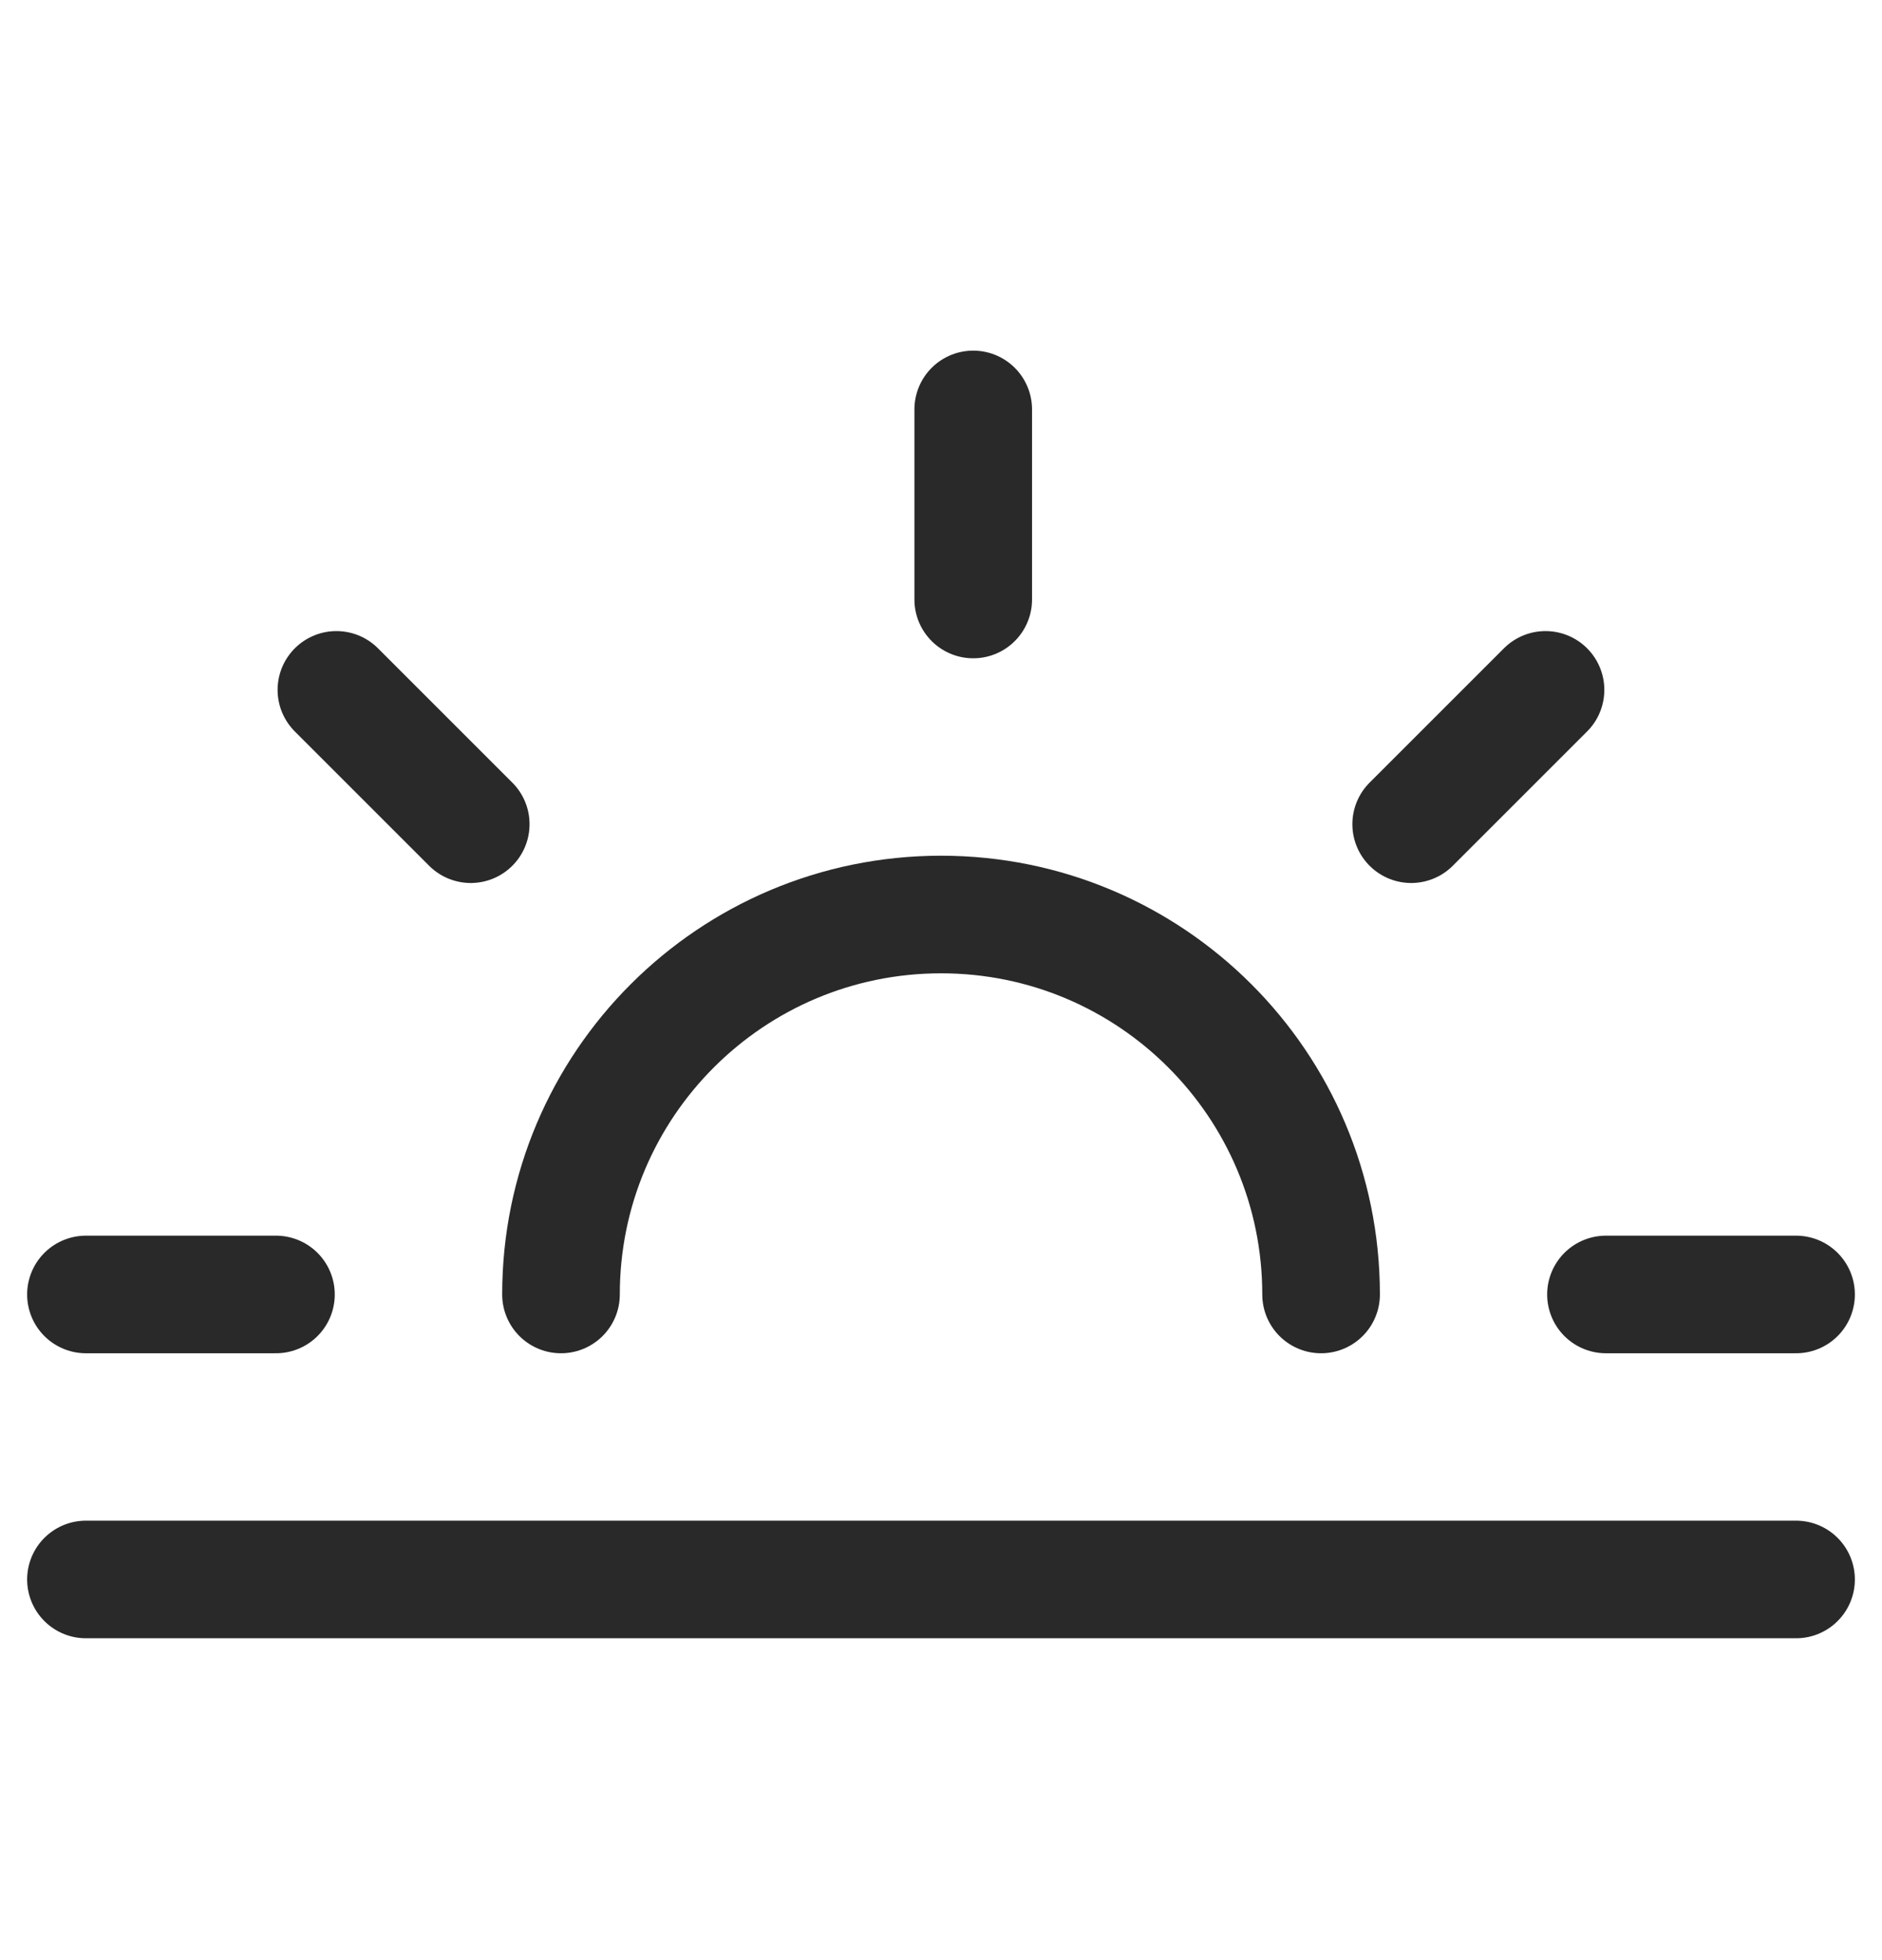
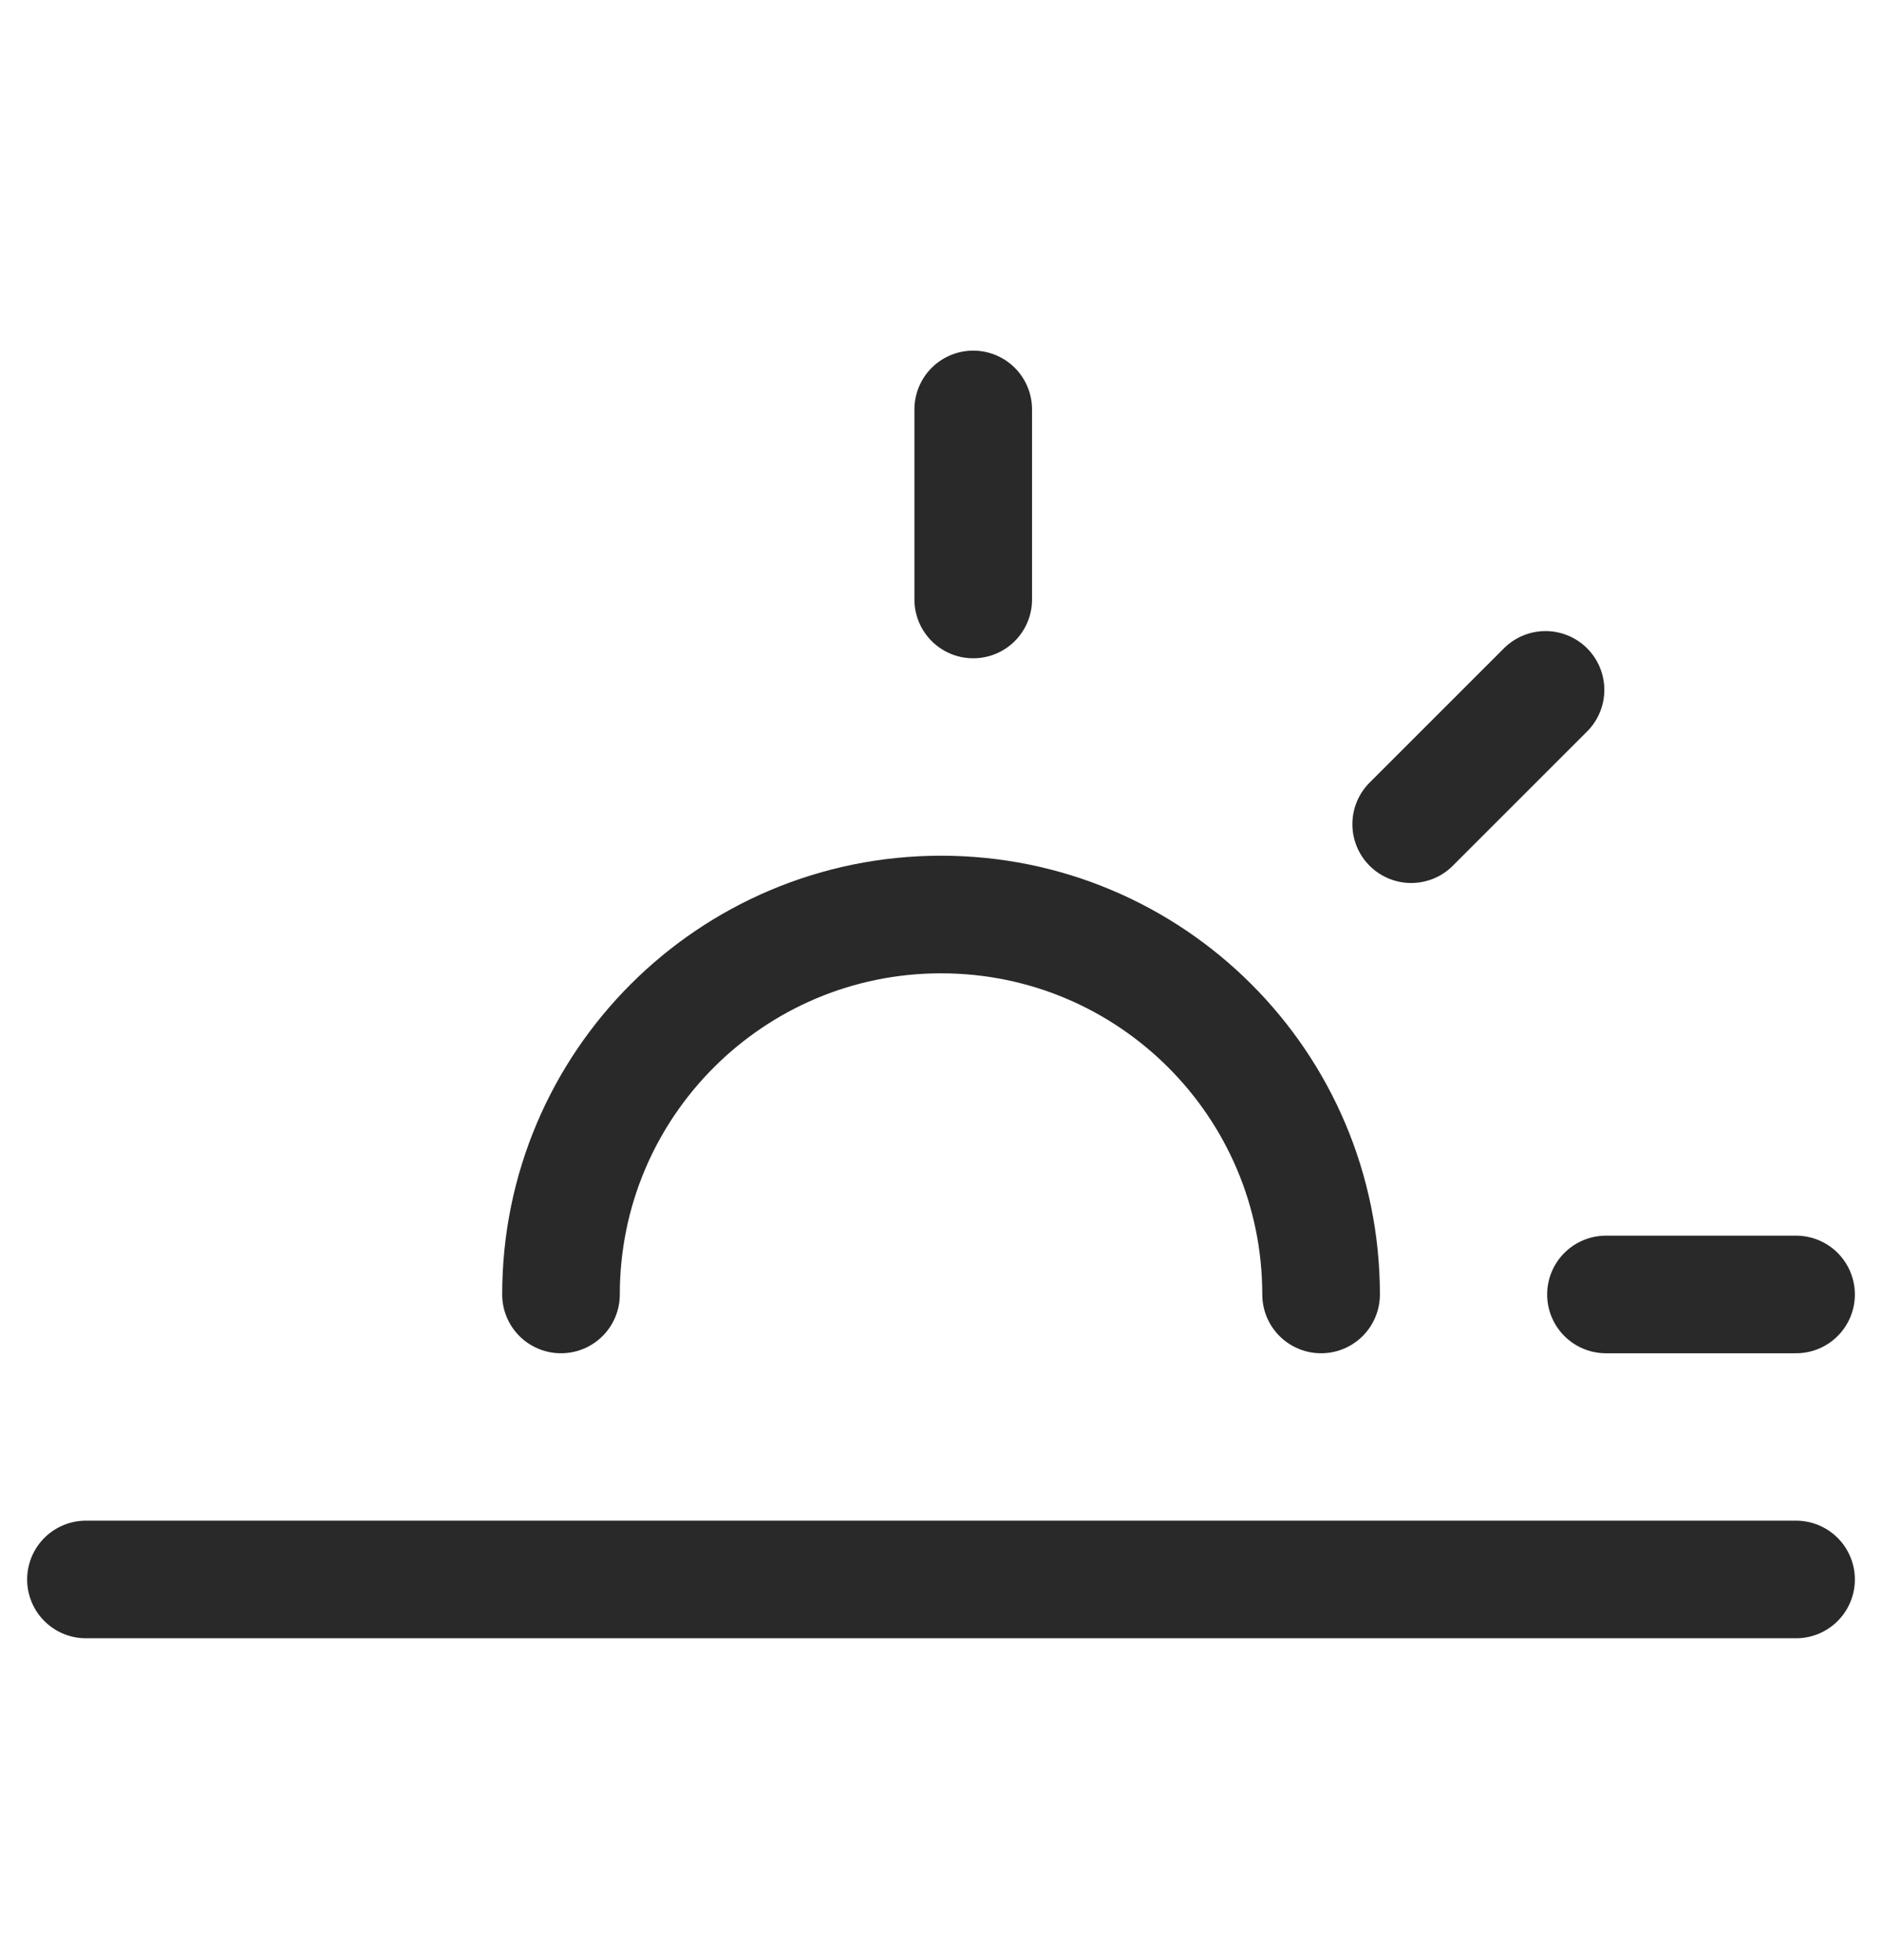
<svg xmlns="http://www.w3.org/2000/svg" width="24" height="25" viewBox="0 0 24 25" fill="none">
  <path d="M12.411 5.222L12.411 7.646" stroke="#292929" stroke-width="1.5" stroke-linecap="round" />
  <path d="M19.709 8.799L17.996 10.512" stroke="#292929" stroke-width="1.5" stroke-linecap="round" />
-   <path d="M1.096 16.51H3.519" stroke="#292929" stroke-width="1.5" stroke-linecap="round" />
-   <path d="M4.29 8.799L6.003 10.512" stroke="#292929" stroke-width="1.5" stroke-linecap="round" />
  <path d="M22.904 16.51H20.48" stroke="#292929" stroke-width="1.5" stroke-linecap="round" />
  <path d="M22.904 20.145H1.096" stroke="#292929" stroke-width="1.5" stroke-linecap="round" />
  <path d="M16.847 16.51C16.847 13.833 14.677 11.664 12.001 11.664C9.324 11.664 7.154 13.833 7.154 16.51" stroke="#292929" stroke-width="1.5" stroke-linecap="round" />
</svg>